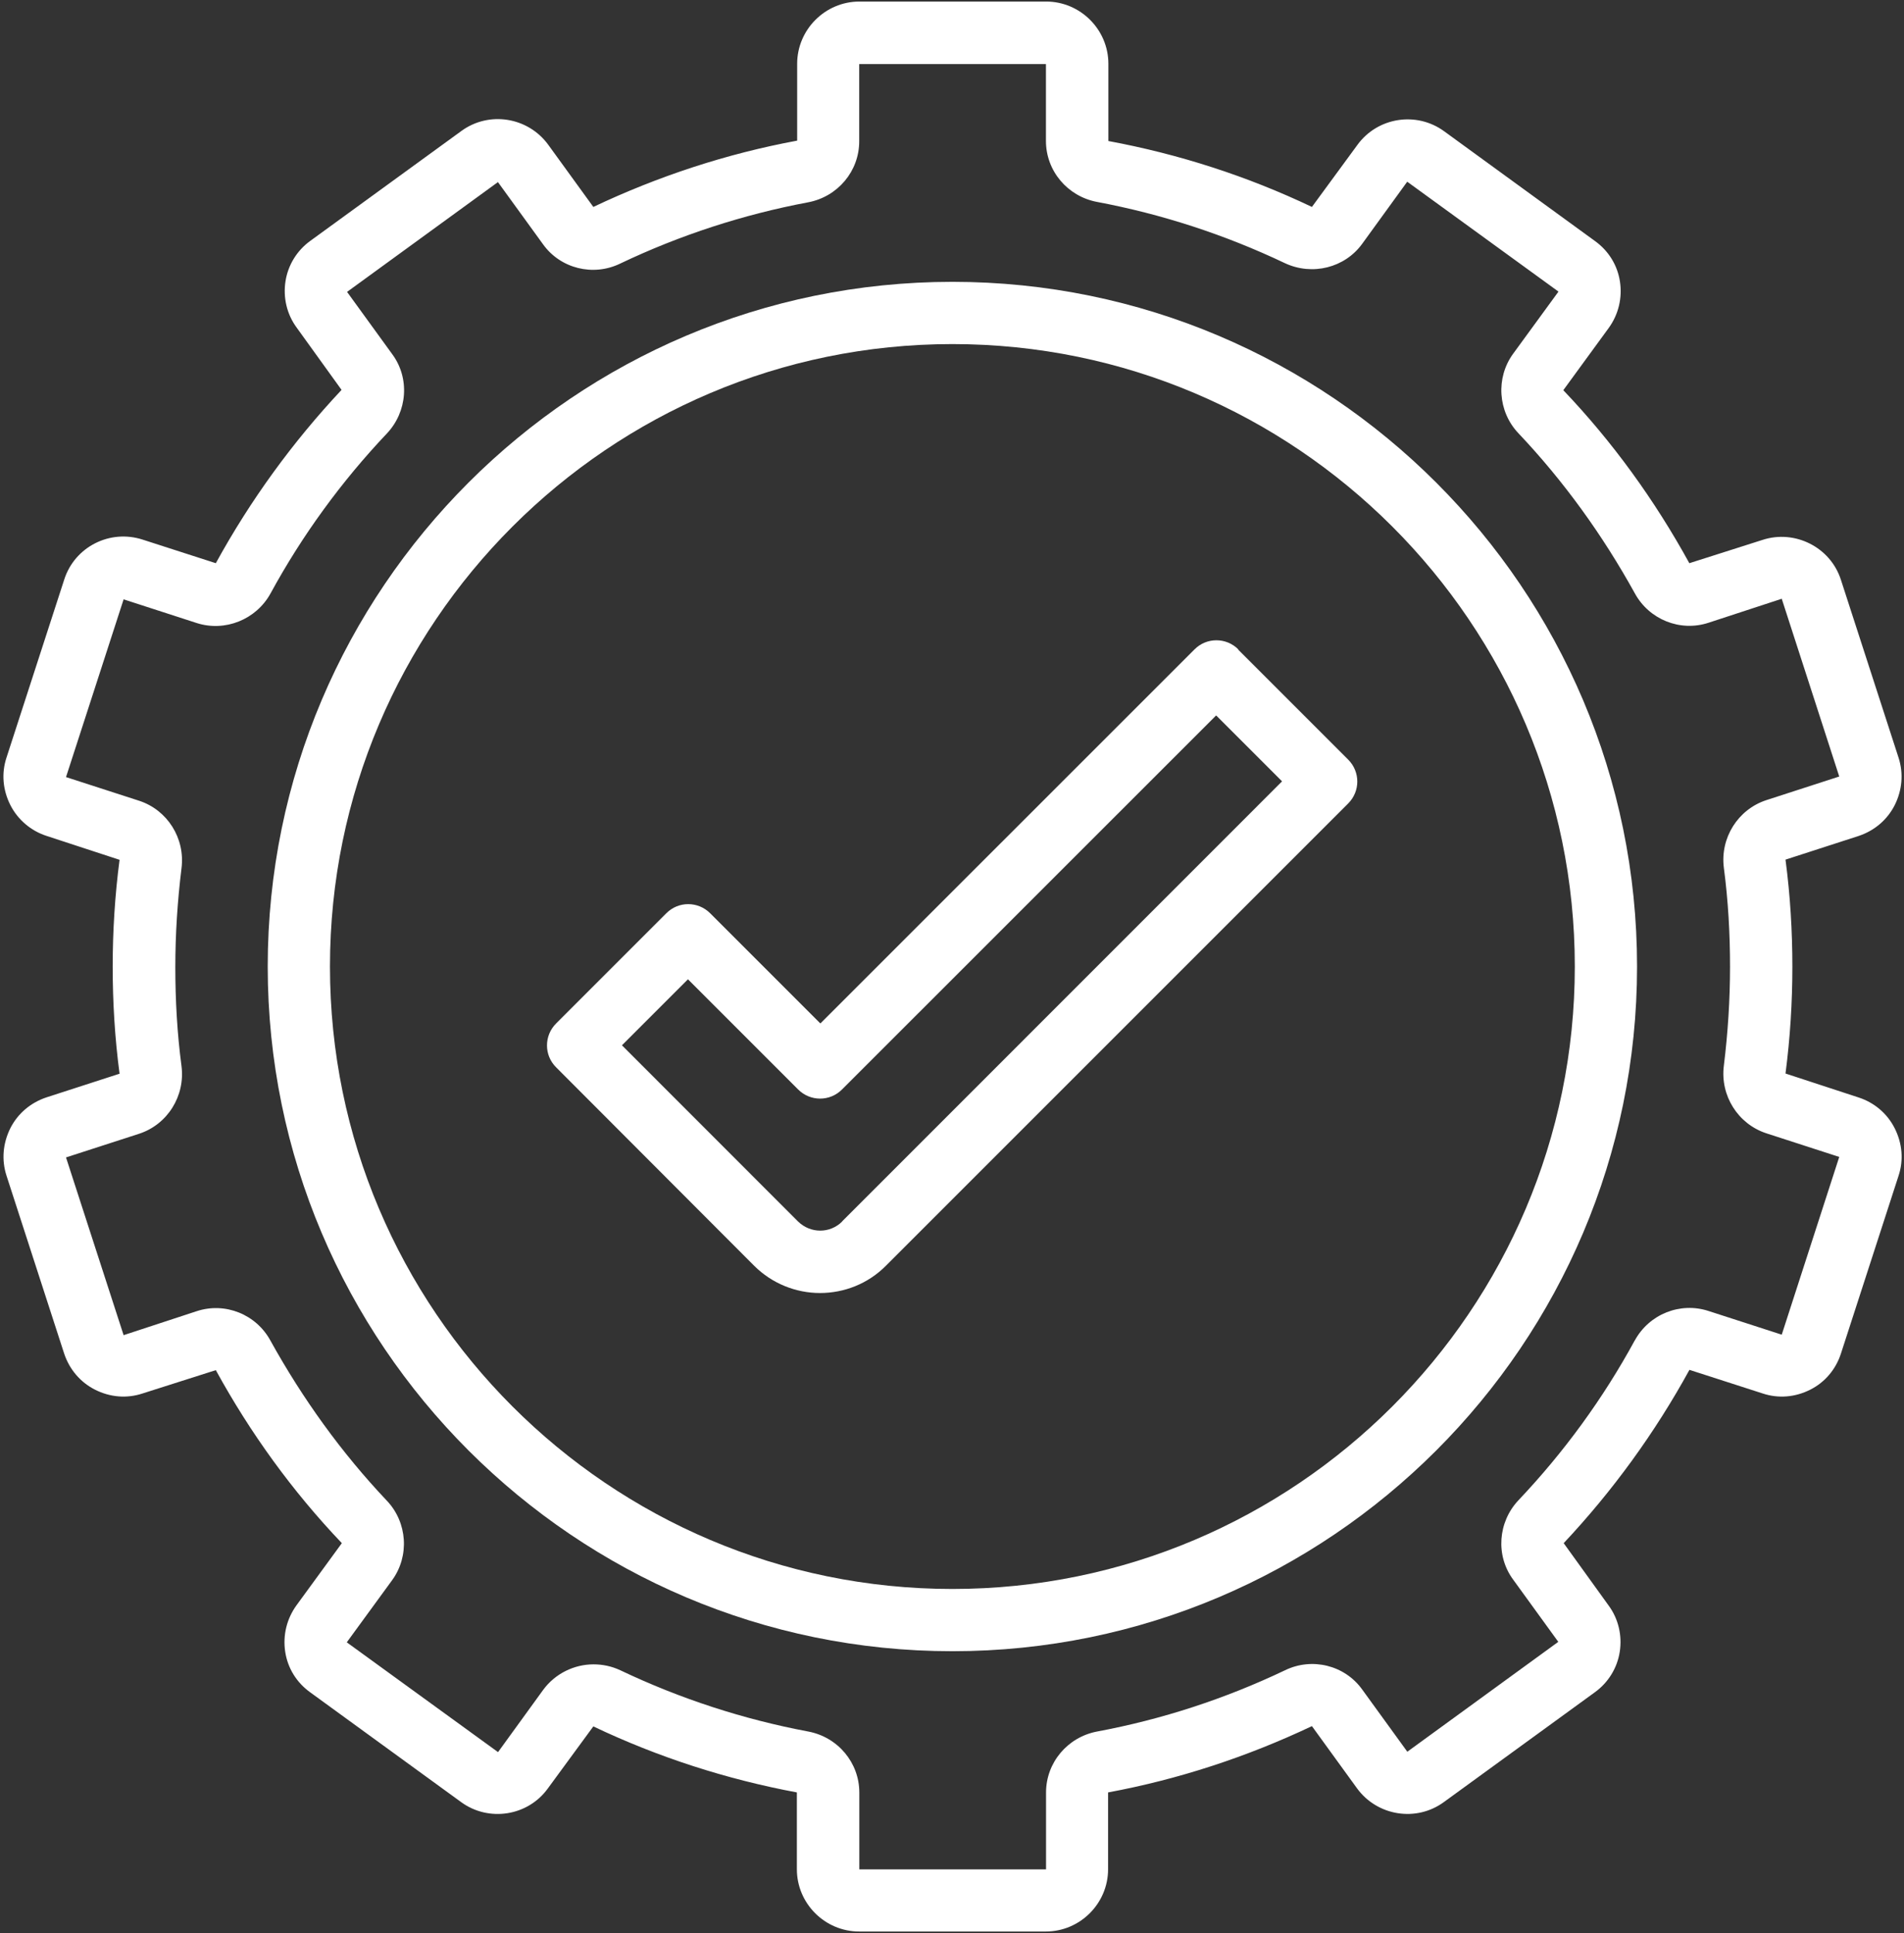
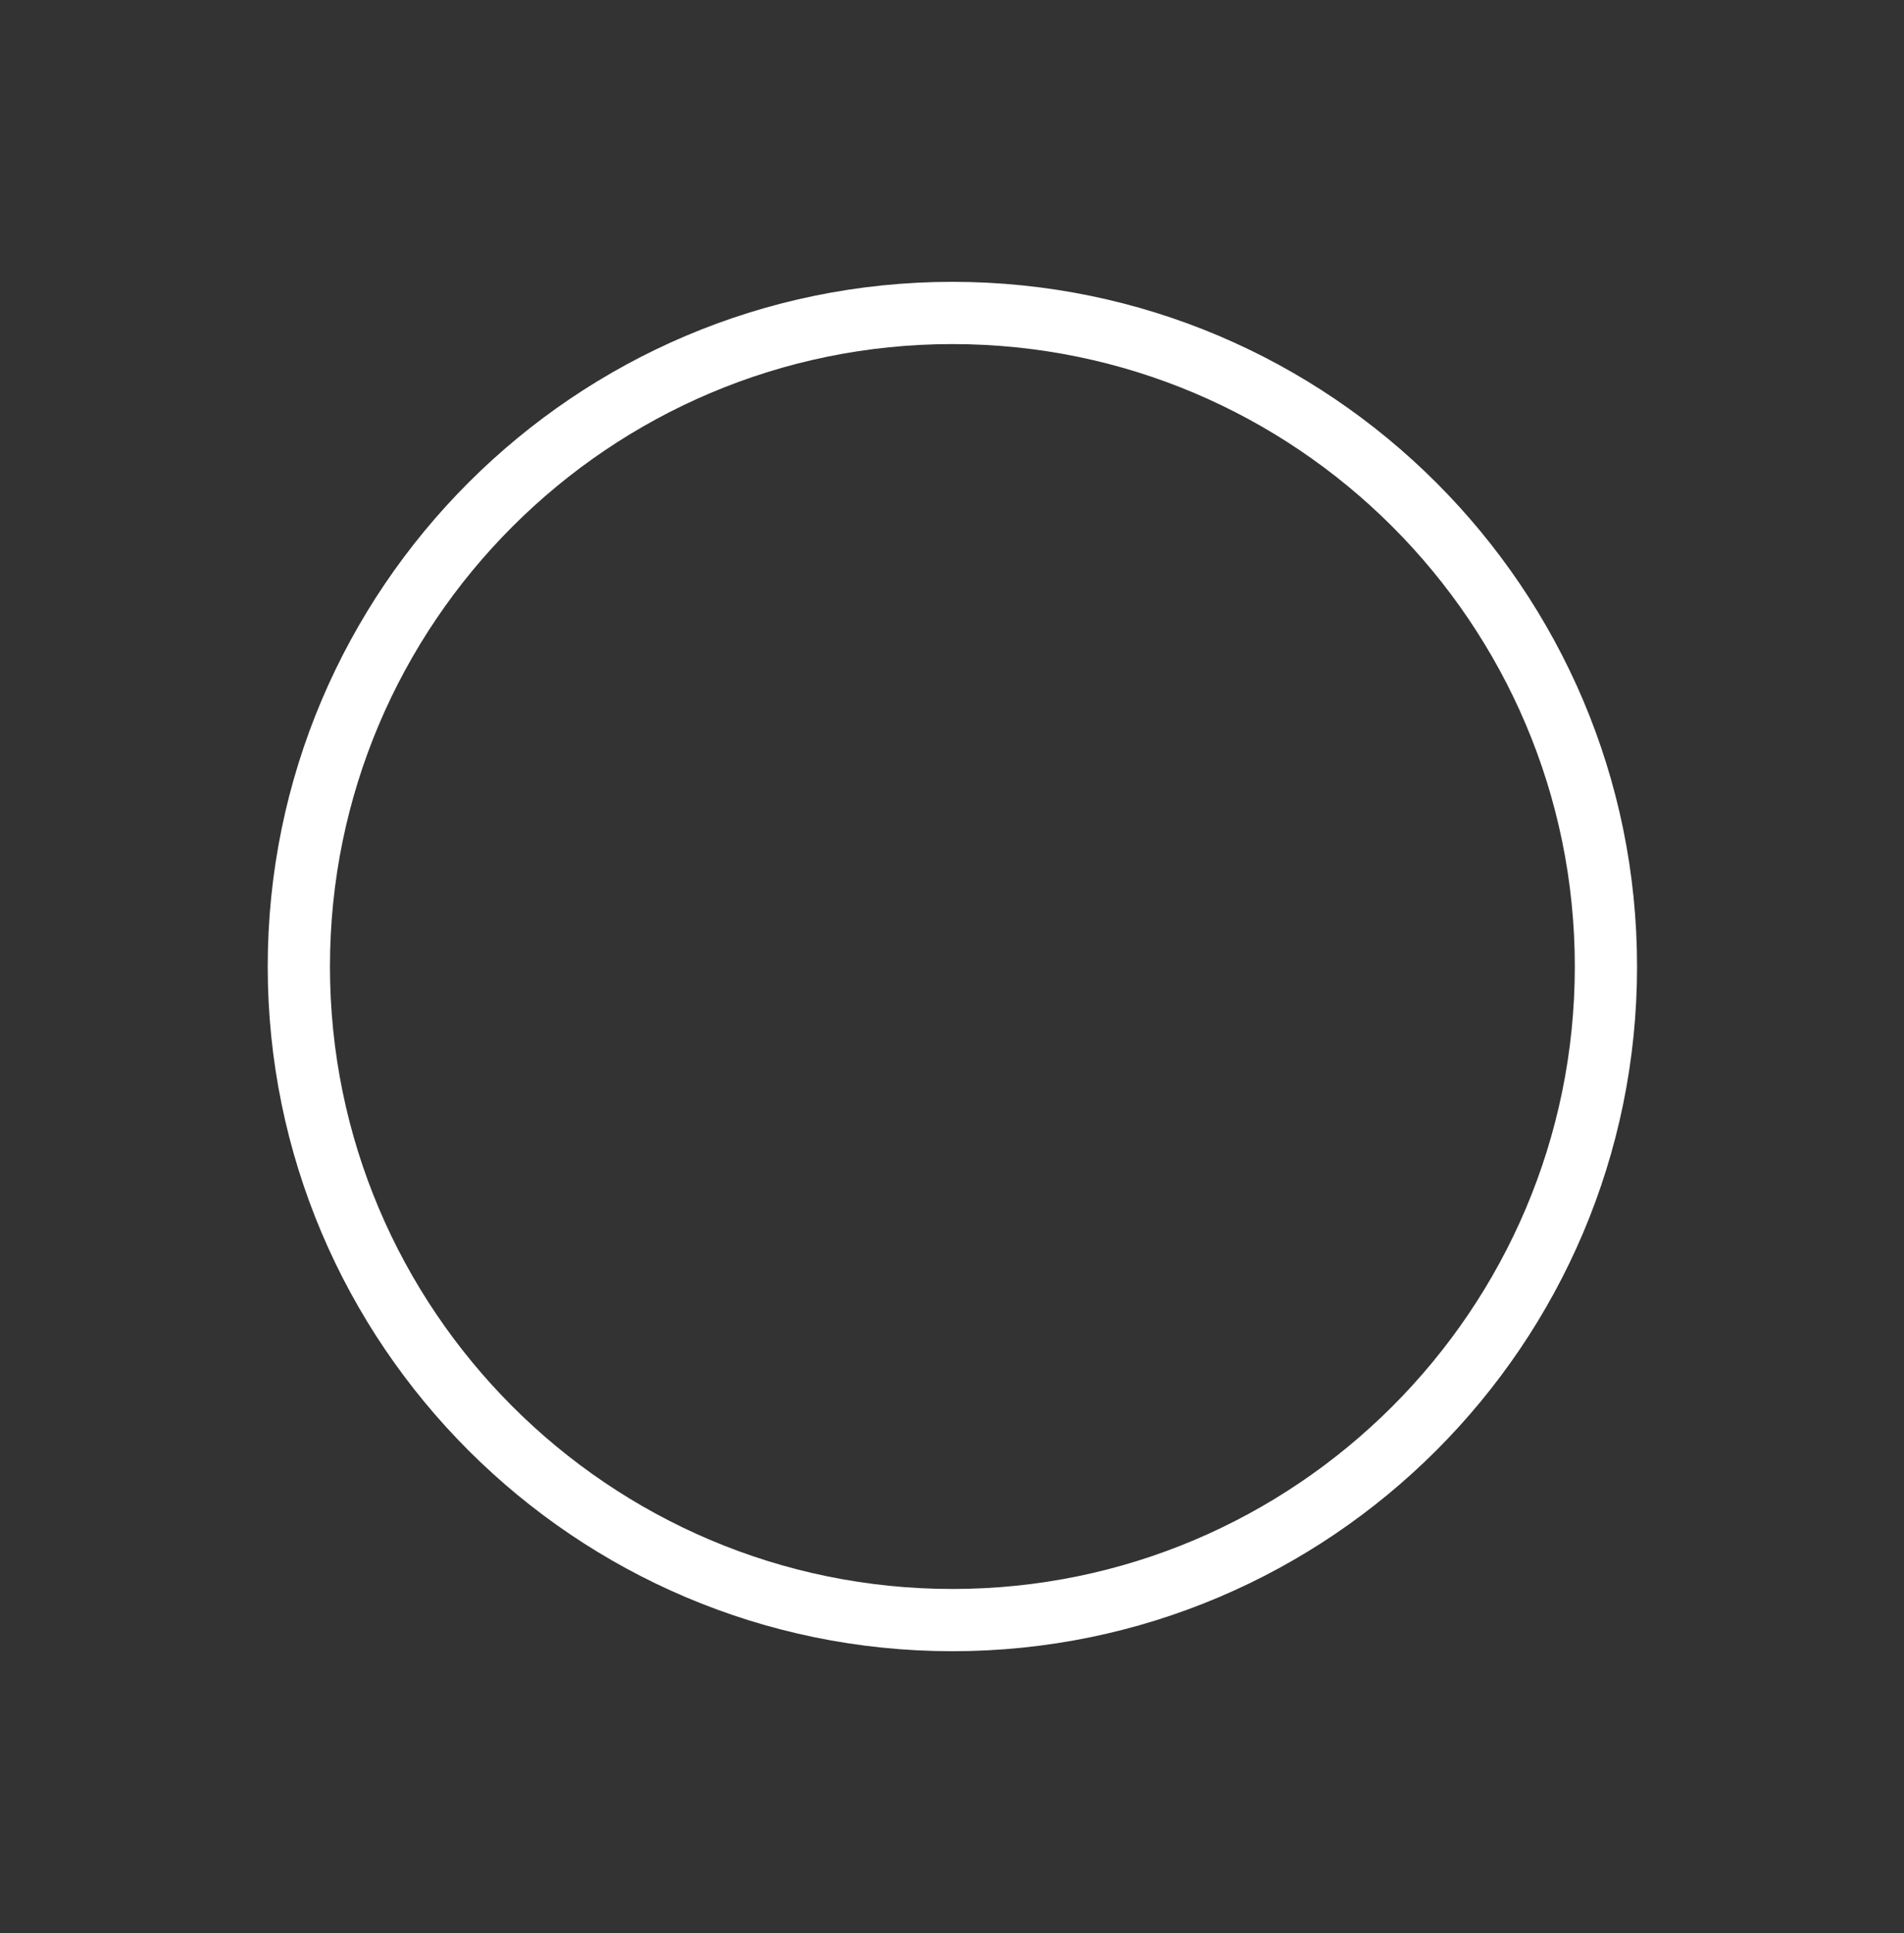
<svg xmlns="http://www.w3.org/2000/svg" id="Layer_2" data-name="Layer 2" viewBox="0 0 197 200">
  <rect x="0" y="0" width="197" height="200" fill="#333333" stroke="none" />
  <defs>
    <style>
      .cls-1 {
        clip-path: url(#clippath);
      }

      .cls-2 {
        fill: none;
      }

      .cls-2, .cls-3 {
        stroke-width: 0px;
      }

      .cls-3 {
        fill: #fff;
      }
    </style>
    <clipPath id="clippath">
-       <rect class="cls-2" width="197" height="200" />
-     </clipPath>
+       </clipPath>
  </defs>
  <g id="Layer_1-2" data-name="Layer 1">
    <g class="cls-1">
-       <path class="cls-3" d="M187.28,143.79c1.55-.77,2.67-2.13,3.19-3.73l5.96-18.39c.55-1.64.39-3.38-.39-4.93s-2.13-2.67-3.73-3.19l-7.57-2.48c.48-3.67.71-7.38.71-11.05s-.22-7.38-.71-11.08l7.57-2.45c1.64-.55,2.96-1.67,3.73-3.19.77-1.54.93-3.28.39-4.93l-5.96-18.39c-1.09-3.38-4.77-5.21-8.11-4.12l-7.57,2.41c-3.57-6.5-7.92-12.53-13.04-17.9l4.7-6.44c1-1.38,1.42-3.09,1.16-4.8-.26-1.71-1.19-3.19-2.58-4.19l-15.61-11.36c-2.87-2.09-6.9-1.45-8.98,1.42l-4.7,6.41c-6.7-3.19-13.78-5.47-21.06-6.82v-7.99c0-3.54-2.9-6.44-6.44-6.44h-19.32c-3.54,0-6.44,2.9-6.44,6.44v7.95c-7.28,1.35-14.36,3.67-21.09,6.86l-4.67-6.44c-2.09-2.86-6.12-3.51-8.98-1.42l-15.62,11.36c-1.39,1-2.32,2.51-2.58,4.19-.26,1.67.13,3.41,1.16,4.8l4.64,6.44c-5.05,5.38-9.43,11.4-13.01,17.93l-7.57-2.44c-3.39-1.1-7.02.74-8.11,4.12L.68,78.36c-.55,1.65-.39,3.38.39,4.93.77,1.52,2.13,2.67,3.73,3.19l7.57,2.48c-.48,3.67-.71,7.38-.71,11.05s.22,7.38.71,11.08l-7.57,2.45c-1.64.55-2.96,1.67-3.73,3.19-.77,1.55-.93,3.28-.39,4.93l5.96,18.39c.55,1.64,1.67,2.96,3.19,3.73,1.54.78,3.28.94,4.93.39l7.57-2.41c3.57,6.51,7.92,12.53,13.04,17.9l-4.7,6.44c-1,1.39-1.42,3.09-1.16,4.8.26,1.71,1.19,3.19,2.58,4.19l15.62,11.36c2.86,2.09,6.92,1.45,8.98-1.42l4.7-6.41c6.7,3.19,13.78,5.47,21.06,6.83v7.95c0,3.54,2.9,6.44,6.44,6.44h19.32c3.54,0,6.44-2.9,6.44-6.44v-7.95c7.28-1.35,14.36-3.67,21.09-6.86l4.67,6.44c2.09,2.86,6.12,3.51,8.98,1.42l15.62-11.36c1.39-1,2.32-2.51,2.58-4.19.26-1.67-.13-3.41-1.16-4.8l-4.64-6.44c5.05-5.38,9.43-11.4,13.01-17.93l7.57,2.44c1.65.55,3.39.39,4.93-.39v.03ZM169.15,138.67c-3.28,6.03-7.34,11.59-12.04,16.55-2.13,2.26-2.38,5.73-.55,8.21l4.67,6.44-15.62,11.37-4.67-6.44c-1.8-2.51-5.18-3.35-7.98-1.99-6.21,2.96-12.75,5.09-19.45,6.34-3.06.58-5.28,3.22-5.28,6.31v7.95h-19.32v-7.95c0-3.09-2.22-5.73-5.28-6.31-6.7-1.26-13.23-3.38-19.45-6.34-.9-.42-1.83-.61-2.77-.61-1.99,0-3.96.94-5.21,2.64l-4.67,6.44-15.65-11.36,4.7-6.44c1.8-2.48,1.58-5.96-.55-8.21-4.7-4.96-8.72-10.56-12.04-16.55-1.48-2.74-4.7-4.03-7.64-3.06l-7.56,2.48-5.96-18.39,7.57-2.45c2.93-.96,4.77-3.9,4.38-6.99-.45-3.41-.64-6.82-.64-10.24s.22-6.82.64-10.24c.39-3.09-1.45-6.02-4.38-6.98l-7.57-2.45,5.96-18.39,7.56,2.45c2.93.94,6.15-.35,7.64-3.06,3.28-6.02,7.34-11.59,12.04-16.55,2.13-2.26,2.39-5.73.55-8.21l-4.67-6.44,15.61-11.36,4.67,6.44c1.8,2.51,5.18,3.35,7.98,1.99,6.21-2.96,12.75-5.08,19.45-6.34,3.06-.58,5.28-3.22,5.28-6.31v-7.99h19.32v7.95c0,3.09,2.22,5.73,5.28,6.31,6.7,1.26,13.23,3.38,19.45,6.34,2.83,1.32,6.18.48,7.98-1.99l4.67-6.44,15.65,11.37-4.7,6.44c-1.8,2.48-1.58,5.96.55,8.21,4.7,4.96,8.73,10.56,12.04,16.55,1.48,2.73,4.7,4.03,7.64,3.06l7.57-2.48,5.95,18.39-7.56,2.45c-2.93.97-4.77,3.9-4.38,6.99.45,3.41.64,6.83.64,10.24s-.22,6.83-.64,10.24c-.39,3.09,1.45,6.02,4.38,6.99l7.56,2.45-5.95,18.39-7.57-2.45c-2.93-.96-6.15.32-7.64,3.06Z" />
-     </g>
+       </g>
    <path class="cls-3" d="M98.54,29.16c-39.06,0-70.84,31.78-70.84,70.84s31.78,70.84,70.84,70.84,70.84-31.78,70.84-70.84S137.59,29.16,98.54,29.16ZM98.54,164.4c-35.52,0-64.4-28.89-64.4-64.4S63.02,35.6,98.54,35.6s64.4,28.89,64.4,64.4-28.89,64.4-64.4,64.4Z" />
-     <path class="cls-3" d="M128.13,67.19c-1.26-1.26-3.29-1.26-4.54,0l-38.71,38.7-11.4-11.4c-1.26-1.26-3.29-1.26-4.54,0l-11.4,11.4c-1.26,1.26-1.26,3.29,0,4.54l20.48,20.52c1.86,1.86,4.34,2.83,6.82,2.83s4.96-.94,6.83-2.83l47.82-47.82c1.26-1.26,1.26-3.28,0-4.54l-11.4-11.4h.03ZM87.14,126.38c-1.26,1.26-3.28,1.26-4.57,0l-18.22-18.23,6.83-6.83,11.4,11.4c1.26,1.26,3.29,1.26,4.54,0l38.71-38.7,6.82,6.82-45.53,45.54h.03Z" />
  </g>
</svg>